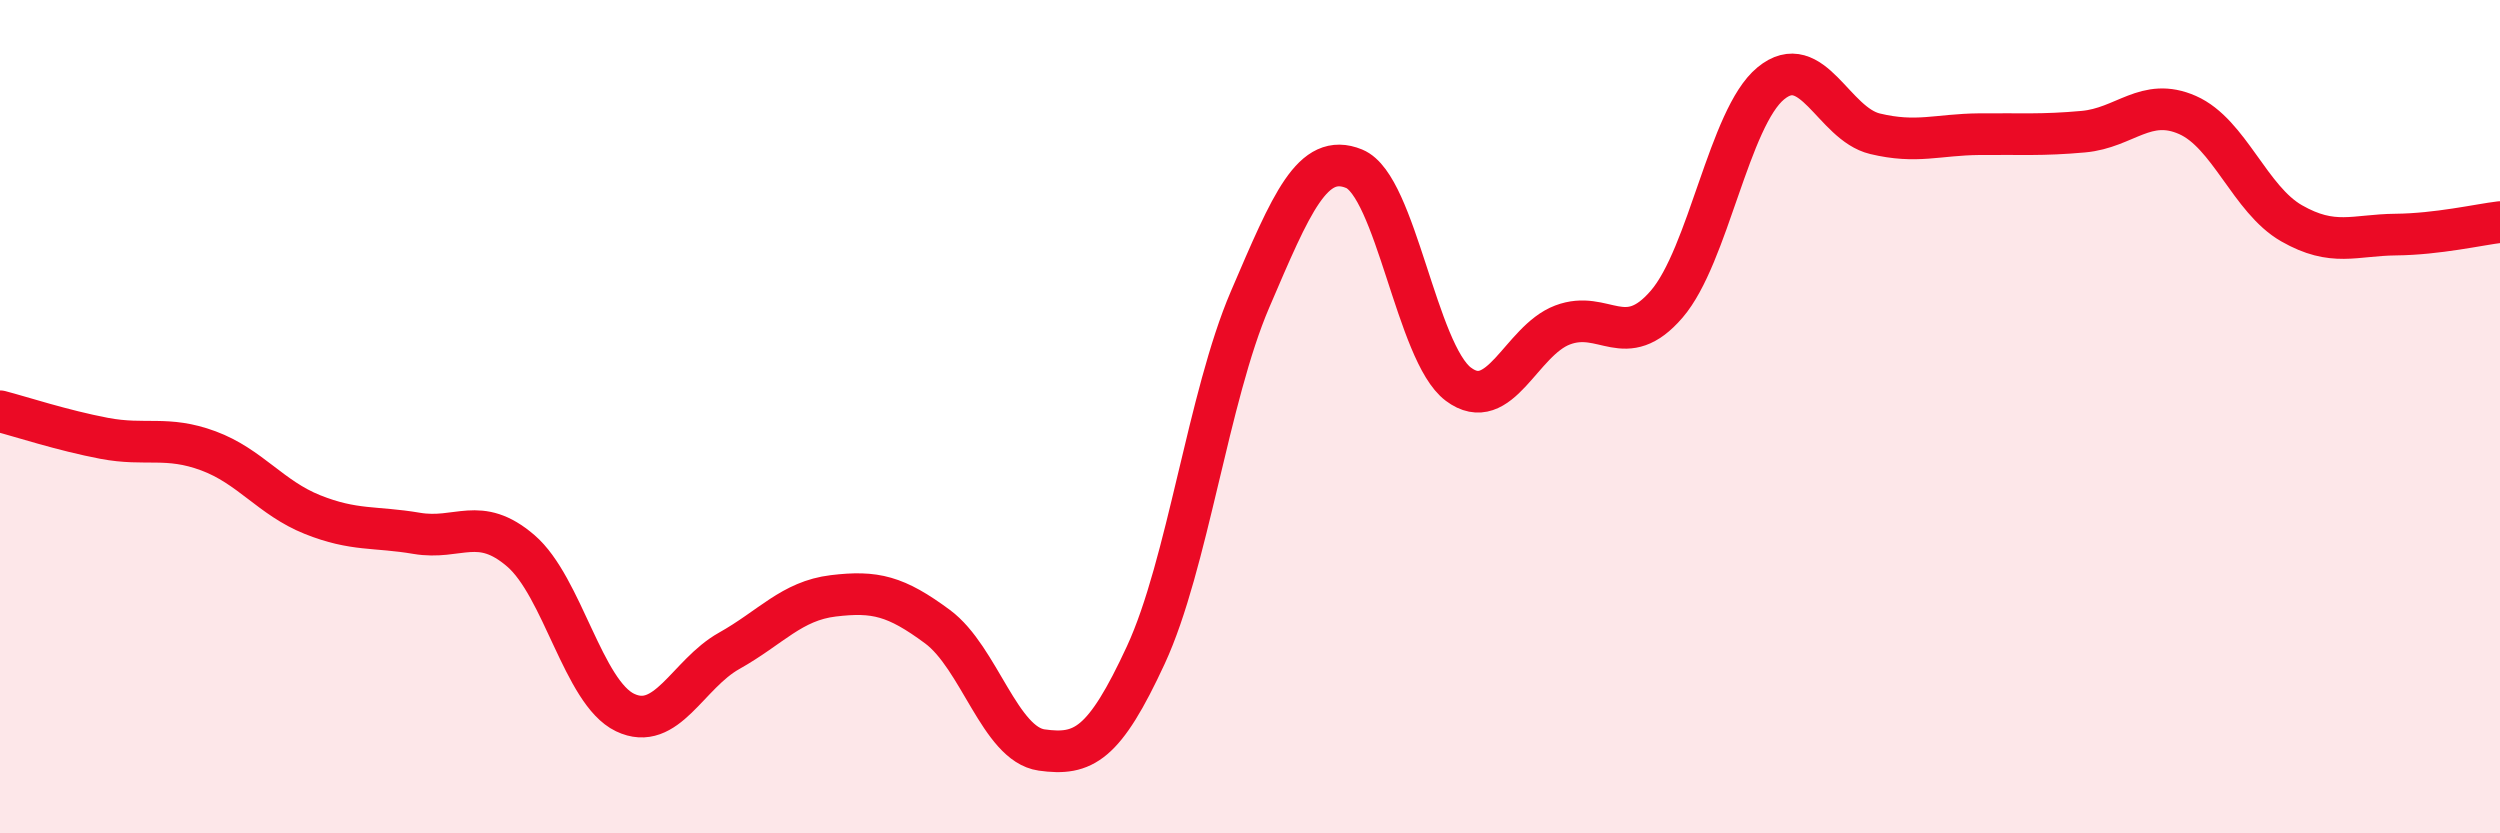
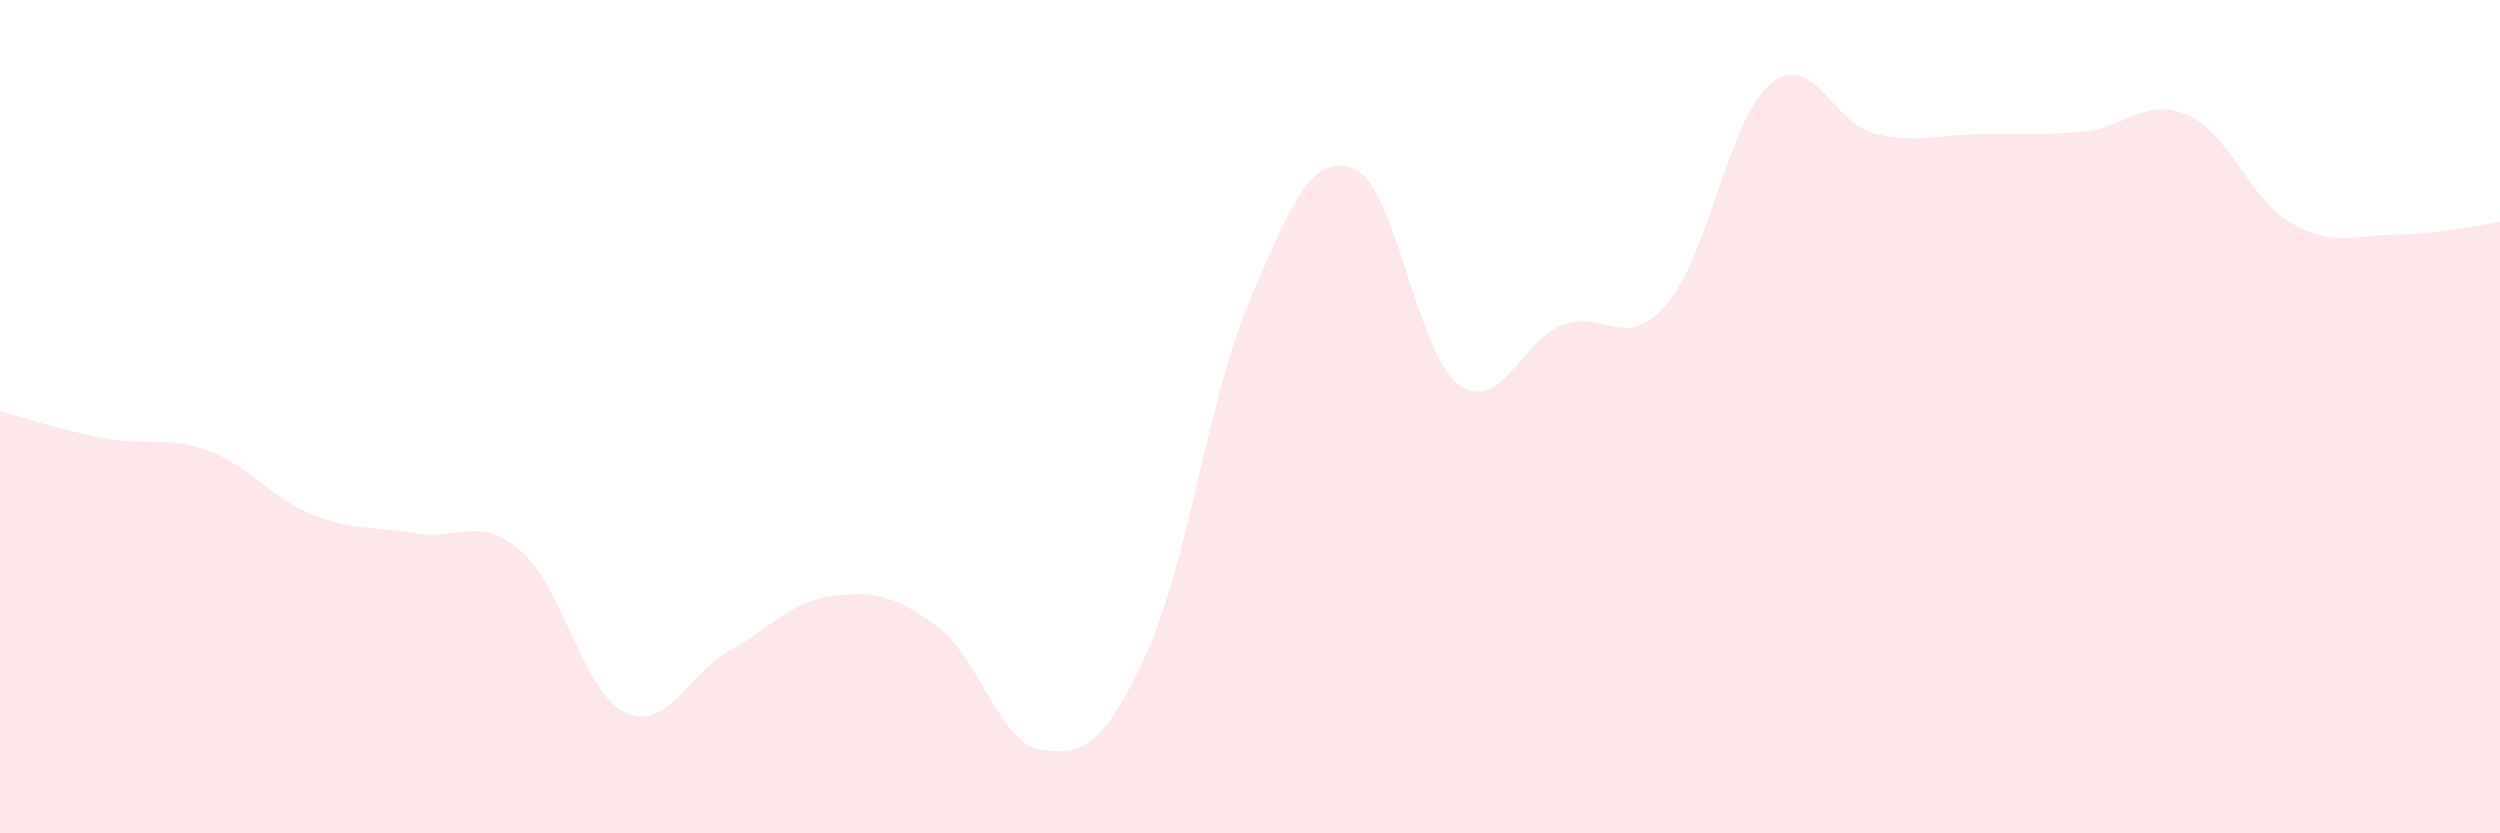
<svg xmlns="http://www.w3.org/2000/svg" width="60" height="20" viewBox="0 0 60 20">
  <path d="M 0,9.87 C 0.5,10 1.5,10.33 2.5,10.52 C 3.5,10.71 4,10.45 5,10.82 C 6,11.19 6.5,11.95 7.5,12.35 C 8.5,12.75 9,12.63 10,12.8 C 11,12.97 11.5,12.36 12.5,13.22 C 13.5,14.08 14,16.62 15,17.1 C 16,17.58 16.5,16.18 17.5,15.62 C 18.5,15.06 19,14.42 20,14.3 C 21,14.18 21.5,14.3 22.5,15.04 C 23.5,15.78 24,17.86 25,18 C 26,18.14 26.5,17.88 27.5,15.72 C 28.5,13.56 29,9.52 30,7.19 C 31,4.86 31.5,3.64 32.5,4.05 C 33.5,4.46 34,8.47 35,9.22 C 36,9.97 36.5,8.18 37.5,7.8 C 38.5,7.42 39,8.46 40,7.3 C 41,6.14 41.5,2.82 42.5,2 C 43.5,1.18 44,2.97 45,3.21 C 46,3.45 46.5,3.23 47.5,3.22 C 48.5,3.21 49,3.25 50,3.16 C 51,3.07 51.5,2.32 52.5,2.76 C 53.5,3.2 54,4.79 55,5.36 C 56,5.93 56.5,5.64 57.5,5.63 C 58.5,5.62 59.5,5.39 60,5.33L60 20L0 20Z" fill="#EB0A25" opacity="0.1" stroke-linecap="round" stroke-linejoin="round" />
-   <path d="M 0,9.87 C 0.5,10 1.5,10.33 2.5,10.52 C 3.5,10.71 4,10.45 5,10.82 C 6,11.19 6.5,11.95 7.5,12.35 C 8.5,12.75 9,12.63 10,12.8 C 11,12.97 11.5,12.36 12.5,13.22 C 13.5,14.08 14,16.62 15,17.1 C 16,17.58 16.5,16.18 17.5,15.62 C 18.5,15.06 19,14.42 20,14.3 C 21,14.18 21.5,14.3 22.5,15.04 C 23.5,15.78 24,17.86 25,18 C 26,18.14 26.5,17.88 27.5,15.72 C 28.5,13.56 29,9.52 30,7.19 C 31,4.86 31.5,3.64 32.5,4.05 C 33.5,4.46 34,8.47 35,9.22 C 36,9.97 36.5,8.18 37.5,7.8 C 38.5,7.42 39,8.46 40,7.3 C 41,6.14 41.5,2.82 42.5,2 C 43.5,1.18 44,2.97 45,3.21 C 46,3.45 46.5,3.23 47.5,3.22 C 48.5,3.21 49,3.25 50,3.16 C 51,3.07 51.5,2.32 52.5,2.76 C 53.5,3.2 54,4.79 55,5.36 C 56,5.93 56.5,5.64 57.5,5.63 C 58.5,5.62 59.5,5.39 60,5.33" stroke="#EB0A25" stroke-width="1" fill="none" stroke-linecap="round" stroke-linejoin="round" />
</svg>